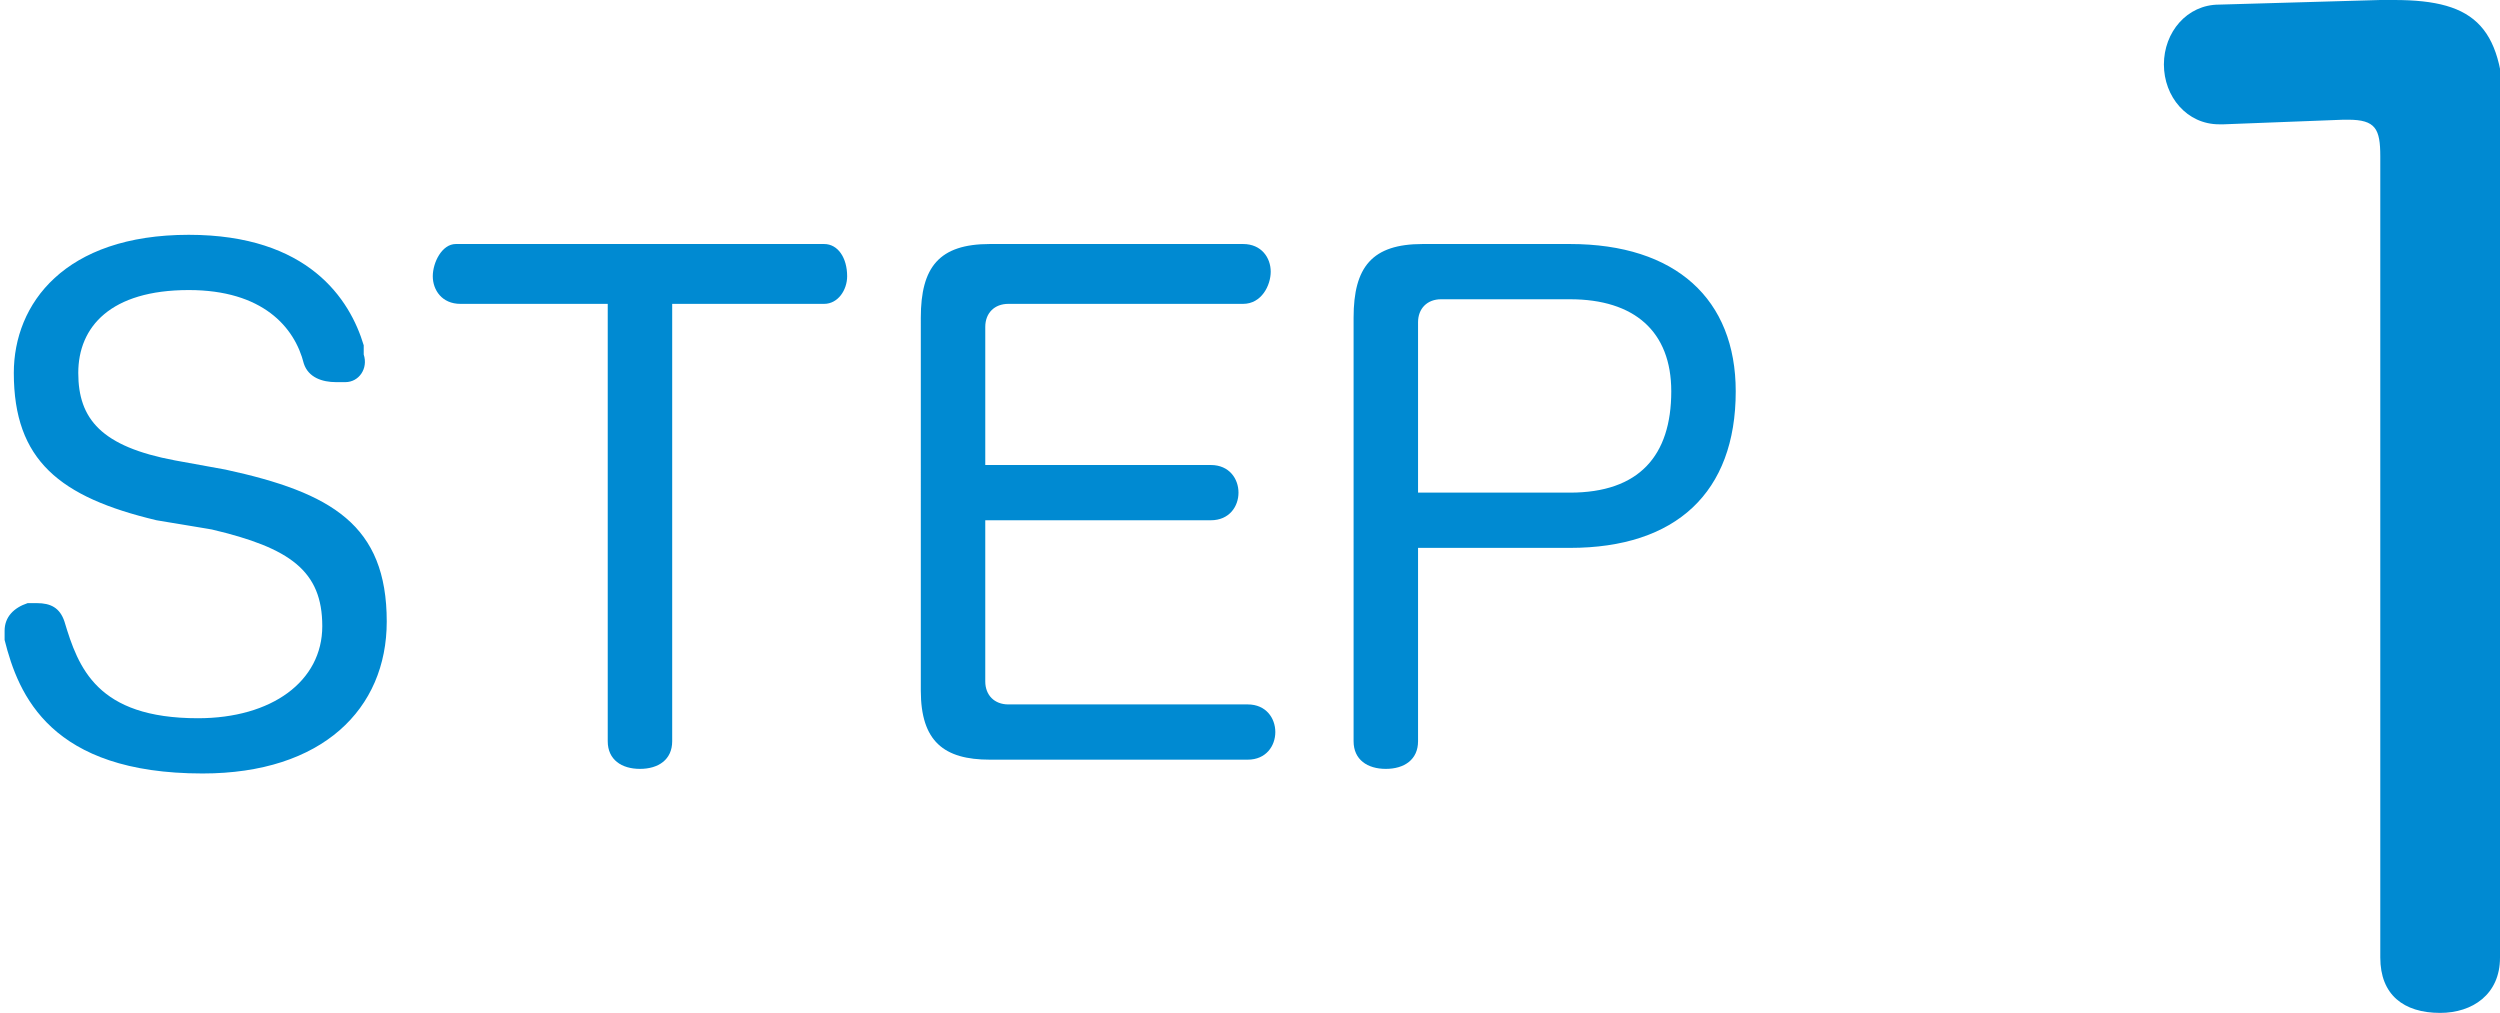
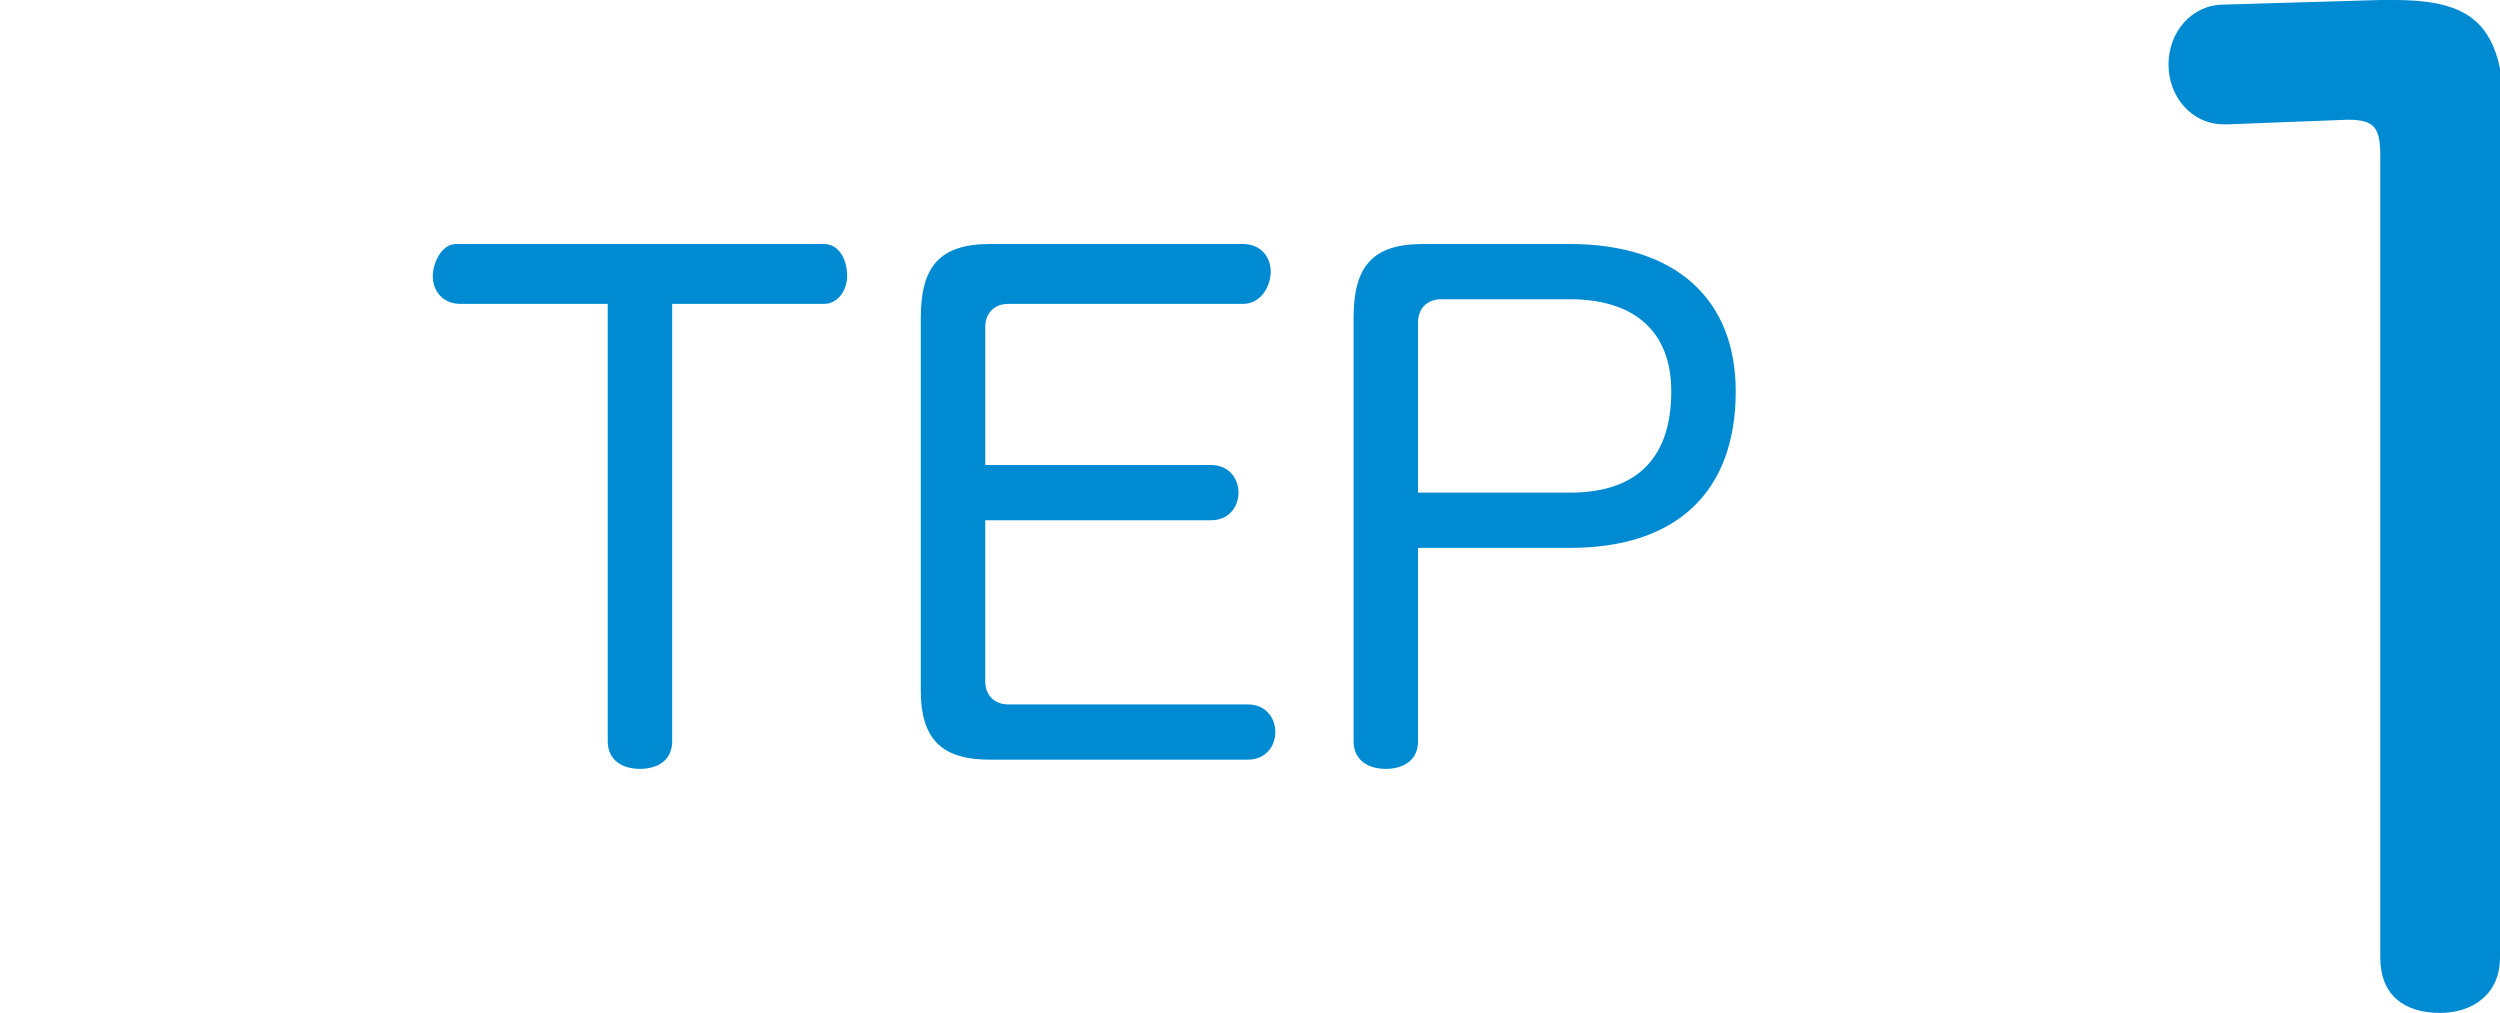
<svg xmlns="http://www.w3.org/2000/svg" version="1.1" id="レイヤー_1" x="0px" y="0px" width="54.3px" height="22px" viewBox="0 0 54.3 22" style="enable-background:new 0 0 54.3 22;" xml:space="preserve">
  <style type="text/css">
	.st0{fill:#008AD2;}
</style>
  <g>
    <g>
-       <path class="st0" d="M4.9,10.2c2.3,0.5,3.5,1.2,3.5,3.3c0,1.9-1.4,3.3-4,3.3c-3.3,0-4-1.7-4.3-2.9c0-0.1,0-0.1,0-0.2    c0-0.3,0.2-0.5,0.5-0.6c0.1,0,0.2,0,0.2,0c0.3,0,0.5,0.1,0.6,0.4c0.3,1,0.7,2.1,2.9,2.1c1.6,0,2.7-0.8,2.7-2    c0-1.2-0.7-1.7-2.4-2.1l-1.2-0.2C1.3,10.8,0.3,10,0.3,8.1c0-1.5,1.1-3,3.8-3c2.6,0,3.5,1.4,3.8,2.4c0,0.1,0,0.1,0,0.2    C8,8,7.8,8.3,7.5,8.3c-0.1,0-0.2,0-0.2,0C7,8.3,6.7,8.2,6.6,7.9C6.4,7.1,5.7,6.3,4.1,6.3c-1.7,0-2.4,0.8-2.4,1.8    c0,1,0.5,1.6,2.1,1.9L4.9,10.2z" />
      <path class="st0" d="M10,6.6C9.6,6.6,9.4,6.3,9.4,6c0-0.3,0.2-0.7,0.5-0.7h8c0.3,0,0.5,0.3,0.5,0.7c0,0.3-0.2,0.6-0.5,0.6h-3.3    v9.5c0,0.4-0.3,0.6-0.7,0.6c-0.4,0-0.7-0.2-0.7-0.6V6.6H10z" />
      <path class="st0" d="M21.4,14.8c0,0.3,0.2,0.5,0.5,0.5h5.2c0.4,0,0.6,0.3,0.6,0.6c0,0.3-0.2,0.6-0.6,0.6h-5.6    c-1,0-1.5-0.4-1.5-1.5V6.9c0-1.1,0.4-1.6,1.5-1.6H27c0.4,0,0.6,0.3,0.6,0.6S27.4,6.6,27,6.6h-5.1c-0.3,0-0.5,0.2-0.5,0.5v3h4.9    c0.4,0,0.6,0.3,0.6,0.6c0,0.3-0.2,0.6-0.6,0.6h-4.9V14.8z" />
      <path class="st0" d="M30.8,16.1c0,0.4-0.3,0.6-0.7,0.6c-0.4,0-0.7-0.2-0.7-0.6V6.9c0-1.1,0.4-1.6,1.5-1.6h3.2    c2.3,0,3.6,1.2,3.6,3.2c0,2.2-1.3,3.4-3.6,3.4h-3.3V16.1z M34.1,10.7c1.5,0,2.2-0.8,2.2-2.2c0-1.3-0.8-2-2.2-2h-2.8    c-0.3,0-0.5,0.2-0.5,0.5v3.7H34.1z" />
-       <path class="st0" d="M54.3,20.8c0,0.8-0.6,1.2-1.3,1.2c-0.8,0-1.3-0.4-1.3-1.2V3.4c0-0.6-0.1-0.8-0.7-0.8c0,0-0.1,0-0.1,0    l-2.6,0.1c0,0,0,0-0.1,0c-0.7,0-1.2-0.6-1.2-1.3c0-0.7,0.5-1.3,1.2-1.3L51.7,0c0.1,0,0.2,0,0.3,0c1.8,0,2.4,0.6,2.4,2.7V20.8z" />
+       <path class="st0" d="M54.3,20.8c0,0.8-0.6,1.2-1.3,1.2c-0.8,0-1.3-0.4-1.3-1.2V3.4c0-0.6-0.1-0.8-0.7-0.8l-2.6,0.1c0,0,0,0-0.1,0c-0.7,0-1.2-0.6-1.2-1.3c0-0.7,0.5-1.3,1.2-1.3L51.7,0c0.1,0,0.2,0,0.3,0c1.8,0,2.4,0.6,2.4,2.7V20.8z" />
    </g>
  </g>
</svg>